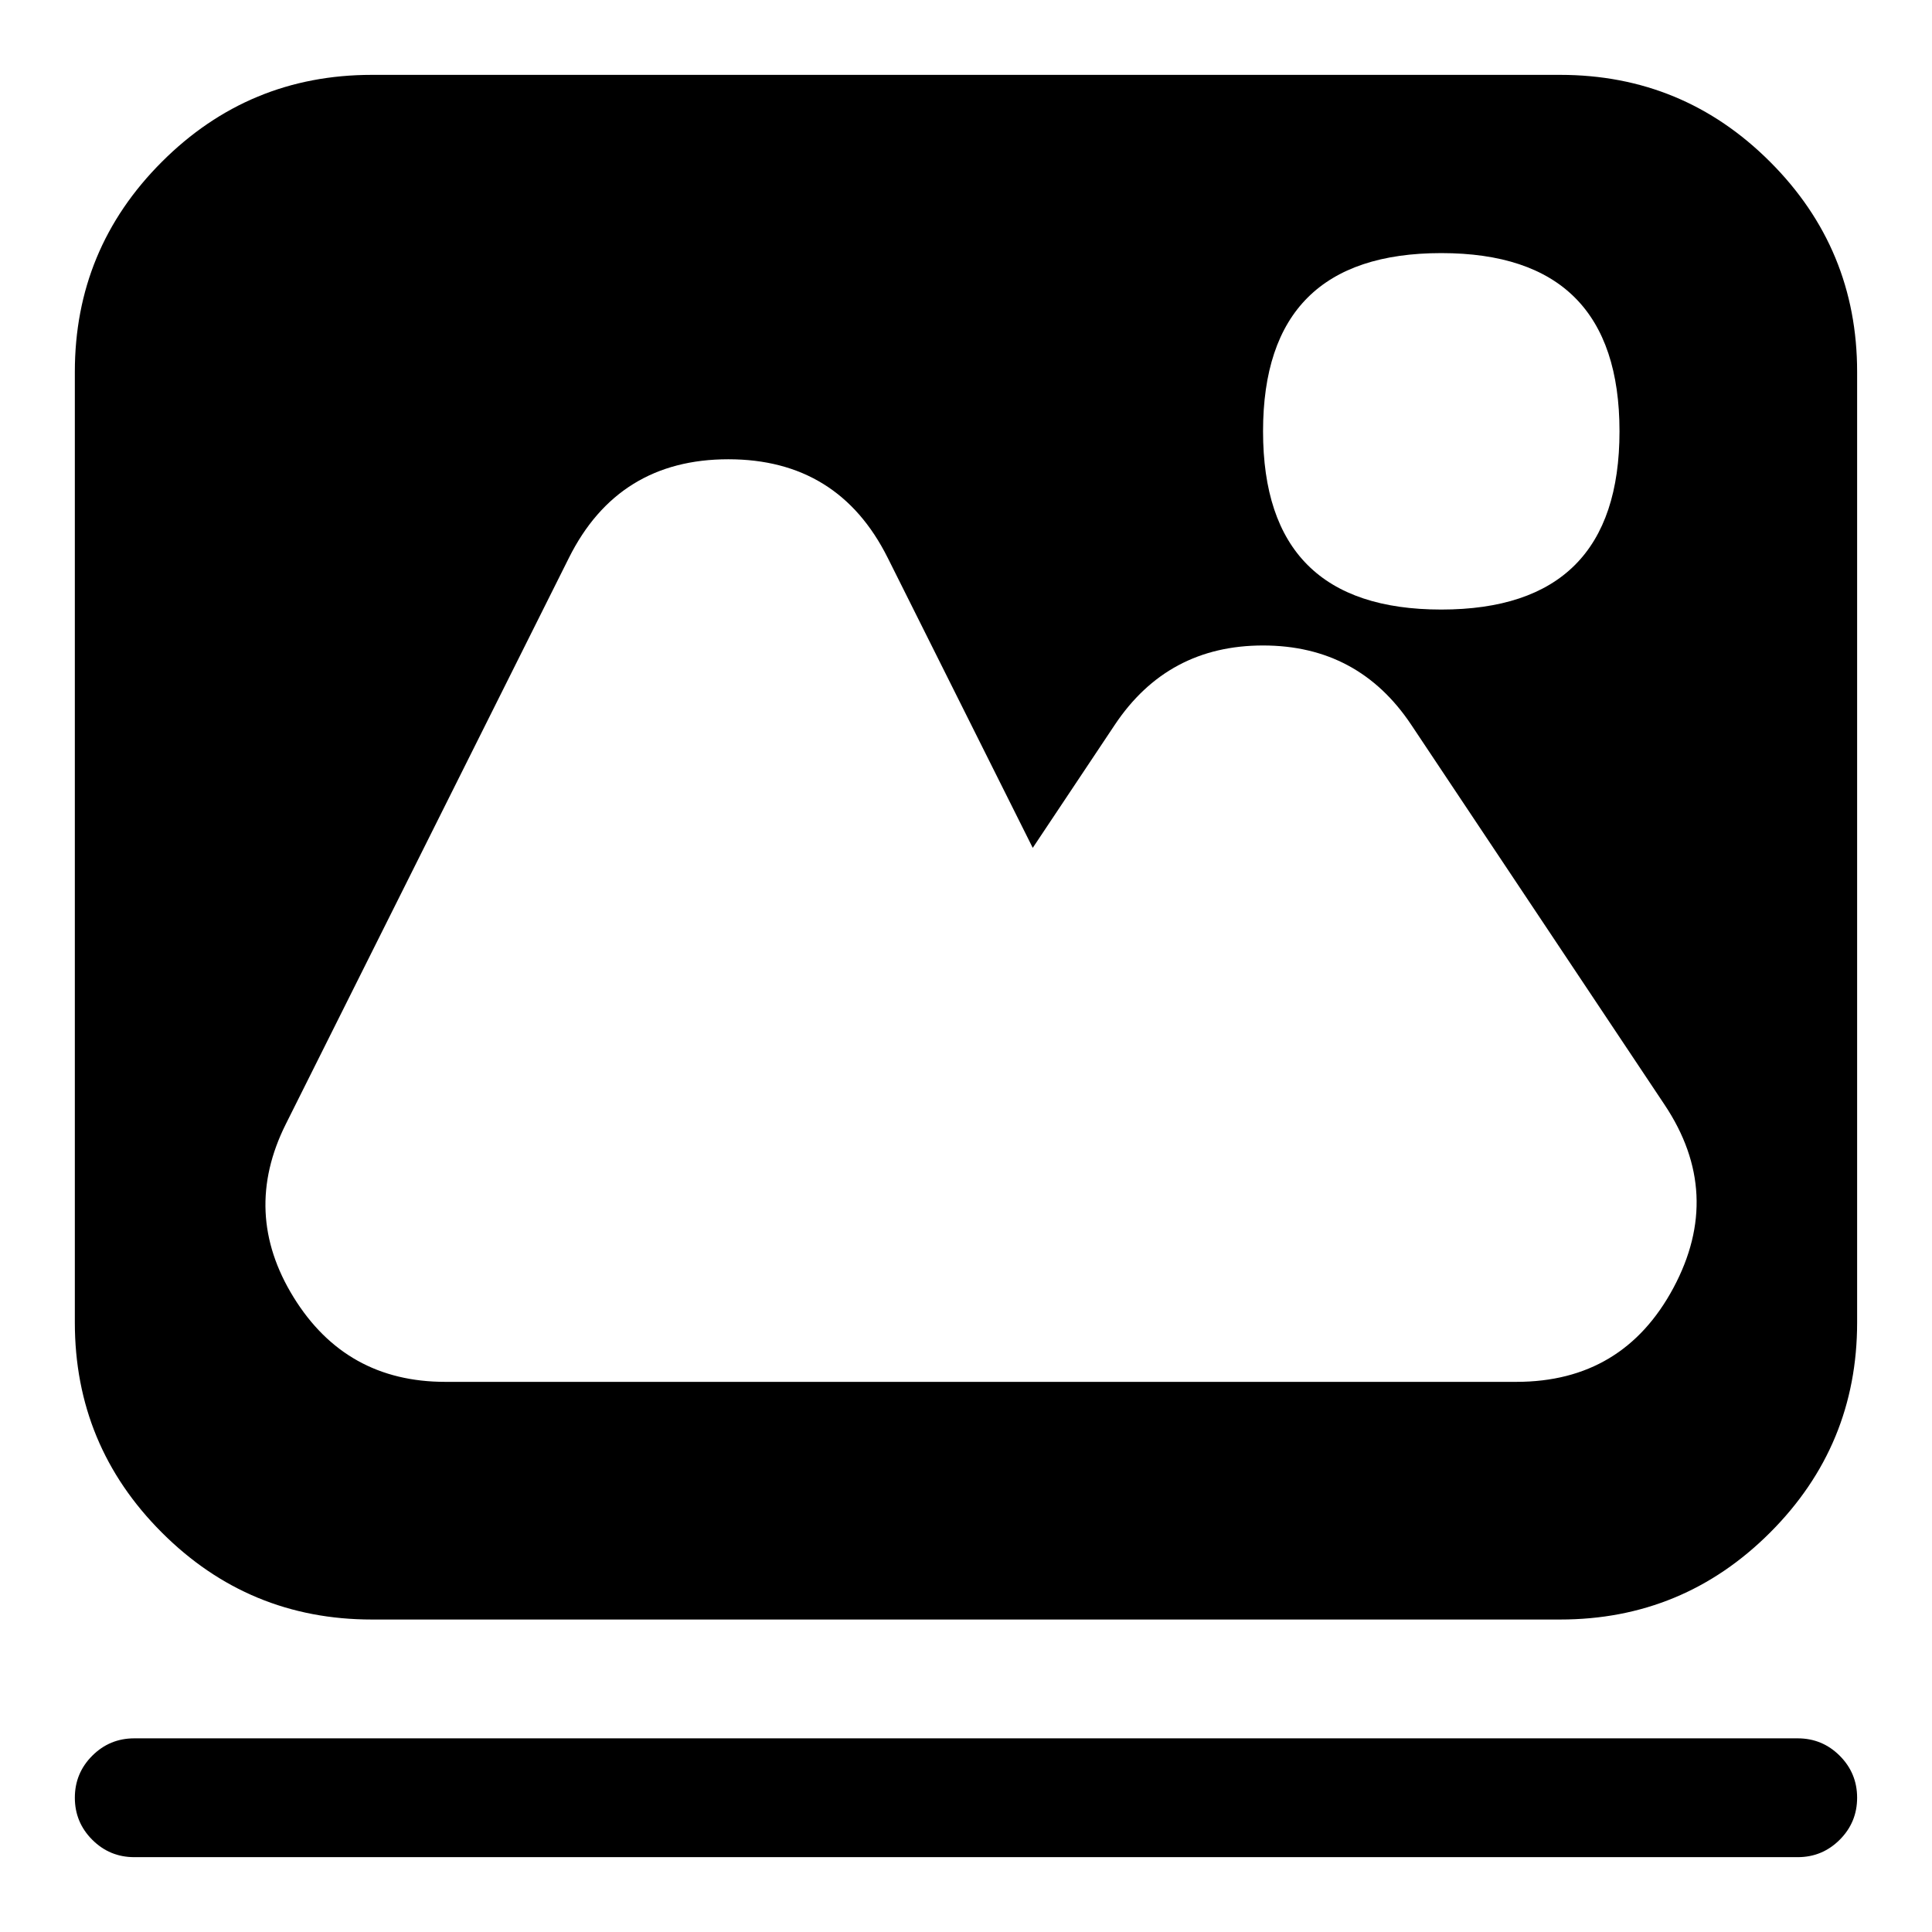
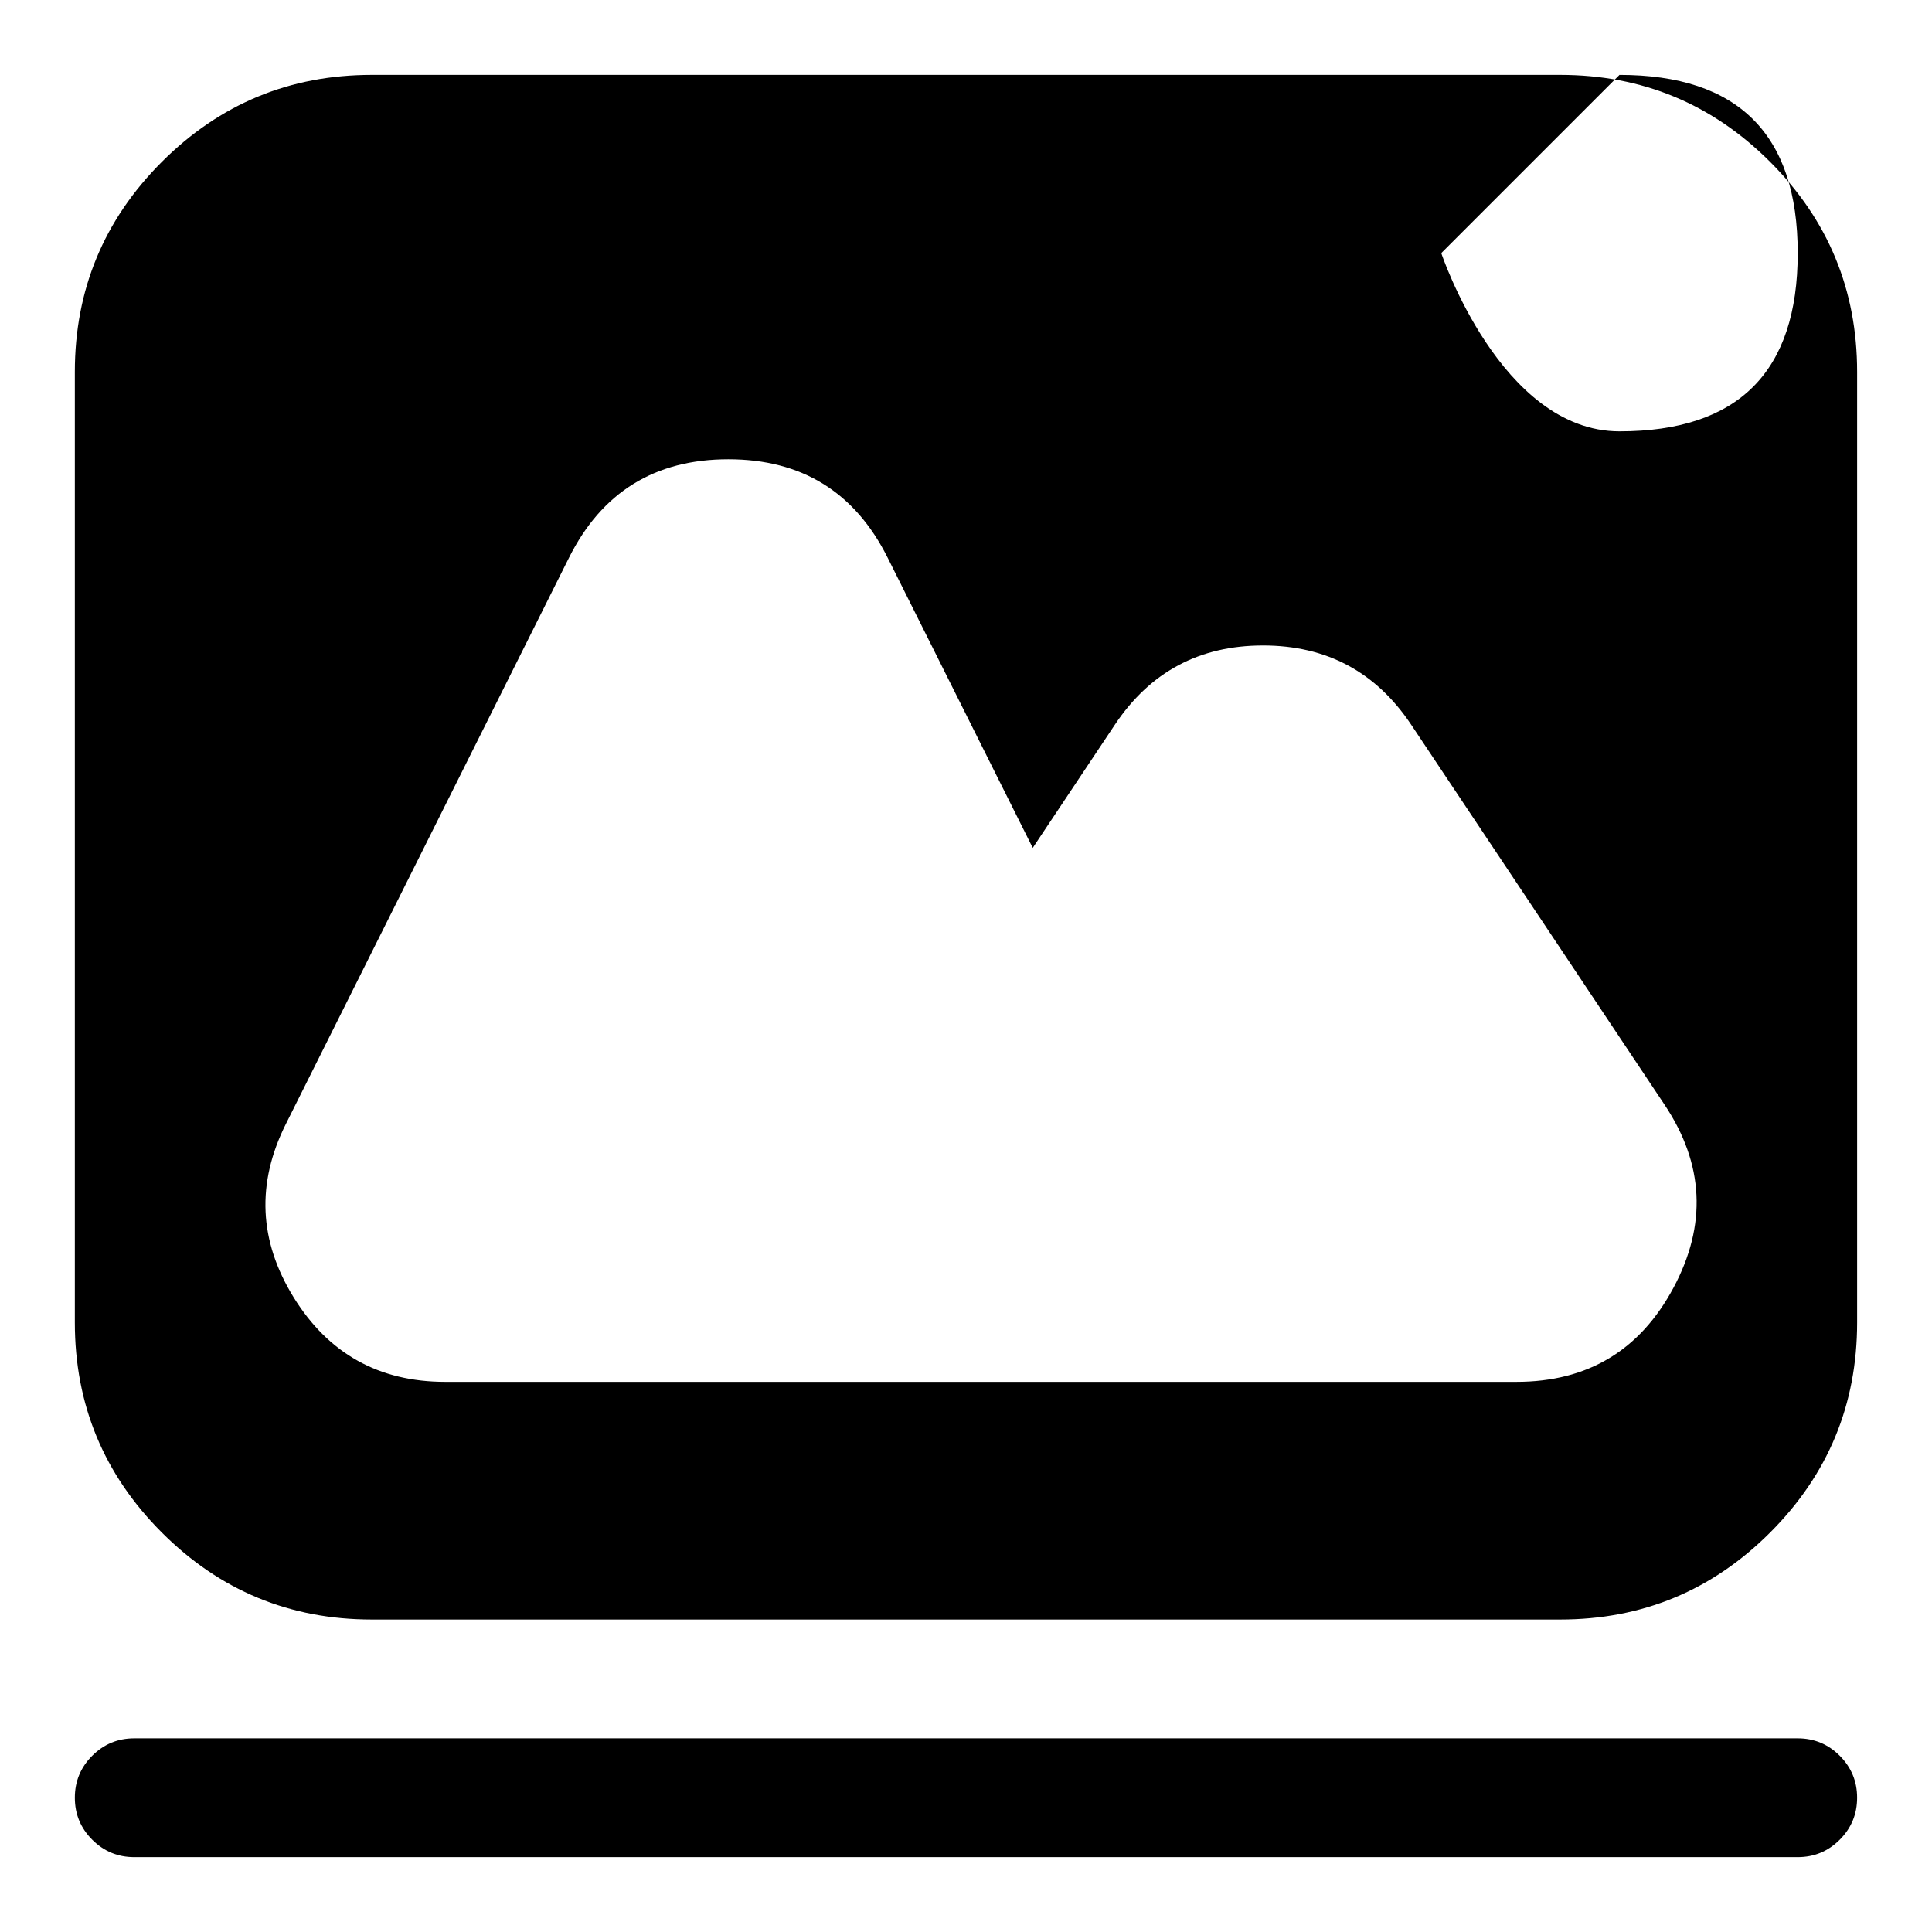
<svg xmlns="http://www.w3.org/2000/svg" fill="#000000" width="800px" height="800px" version="1.1" viewBox="144 144 512 512">
-   <path d="m242.54 163.84h314.91c21.734 0 40.285 7.688 55.652 23.055 15.367 15.367 23.055 33.918 23.055 55.652v251.94c0 21.73-7.688 40.281-23.055 55.648-15.367 15.371-33.918 23.055-55.652 23.055h-314.91c-21.734 0-40.285-7.684-55.652-23.055-15.367-15.367-23.055-33.918-23.055-55.648v-251.94c0-21.734 7.688-40.285 23.055-55.652s33.918-23.055 55.652-23.055zm283.41 47.234c-31.488 0-47.23 15.742-47.23 47.23s15.742 47.234 47.23 47.234 47.234-15.746 47.234-47.234-15.746-47.23-47.234-47.23zm-146.7 80.746 38.438 76.875 21.742-32.609c9.344-14.02 22.438-21.027 39.285-21.027s29.941 7.008 39.285 21.027l67.148 100.71c10.457 15.691 11.238 31.848 2.344 48.473-8.898 16.625-22.777 24.938-41.629 24.938h-283.88c-17.547 0-30.938-7.465-40.164-22.395s-9.914-30.242-2.066-45.938l75.027-150.06c8.703-17.402 22.781-26.102 42.234-26.102 19.453 0 33.531 8.699 42.23 26.102zm241.16 312.86h-440.83c-4.348 0-8.059 1.535-11.133 4.609s-4.613 6.785-4.613 11.133c0 4.348 1.539 8.059 4.613 11.133s6.785 4.613 11.133 4.613h440.83c4.348 0 8.059-1.539 11.133-4.613s4.613-6.785 4.613-11.133c0-4.348-1.539-8.059-4.613-11.133s-6.785-4.609-11.133-4.609z" fill-rule="evenodd" />
+   <path d="m242.54 163.84h314.91c21.734 0 40.285 7.688 55.652 23.055 15.367 15.367 23.055 33.918 23.055 55.652v251.94c0 21.73-7.688 40.281-23.055 55.648-15.367 15.371-33.918 23.055-55.652 23.055h-314.91c-21.734 0-40.285-7.684-55.652-23.055-15.367-15.367-23.055-33.918-23.055-55.648v-251.94c0-21.734 7.688-40.285 23.055-55.652s33.918-23.055 55.652-23.055zm283.41 47.234s15.742 47.234 47.23 47.234 47.234-15.746 47.234-47.234-15.746-47.23-47.234-47.23zm-146.7 80.746 38.438 76.875 21.742-32.609c9.344-14.02 22.438-21.027 39.285-21.027s29.941 7.008 39.285 21.027l67.148 100.71c10.457 15.691 11.238 31.848 2.344 48.473-8.898 16.625-22.777 24.938-41.629 24.938h-283.88c-17.547 0-30.938-7.465-40.164-22.395s-9.914-30.242-2.066-45.938l75.027-150.06c8.703-17.402 22.781-26.102 42.234-26.102 19.453 0 33.531 8.699 42.23 26.102zm241.16 312.86h-440.83c-4.348 0-8.059 1.535-11.133 4.609s-4.613 6.785-4.613 11.133c0 4.348 1.539 8.059 4.613 11.133s6.785 4.613 11.133 4.613h440.83c4.348 0 8.059-1.539 11.133-4.613s4.613-6.785 4.613-11.133c0-4.348-1.539-8.059-4.613-11.133s-6.785-4.609-11.133-4.609z" fill-rule="evenodd" />
</svg>